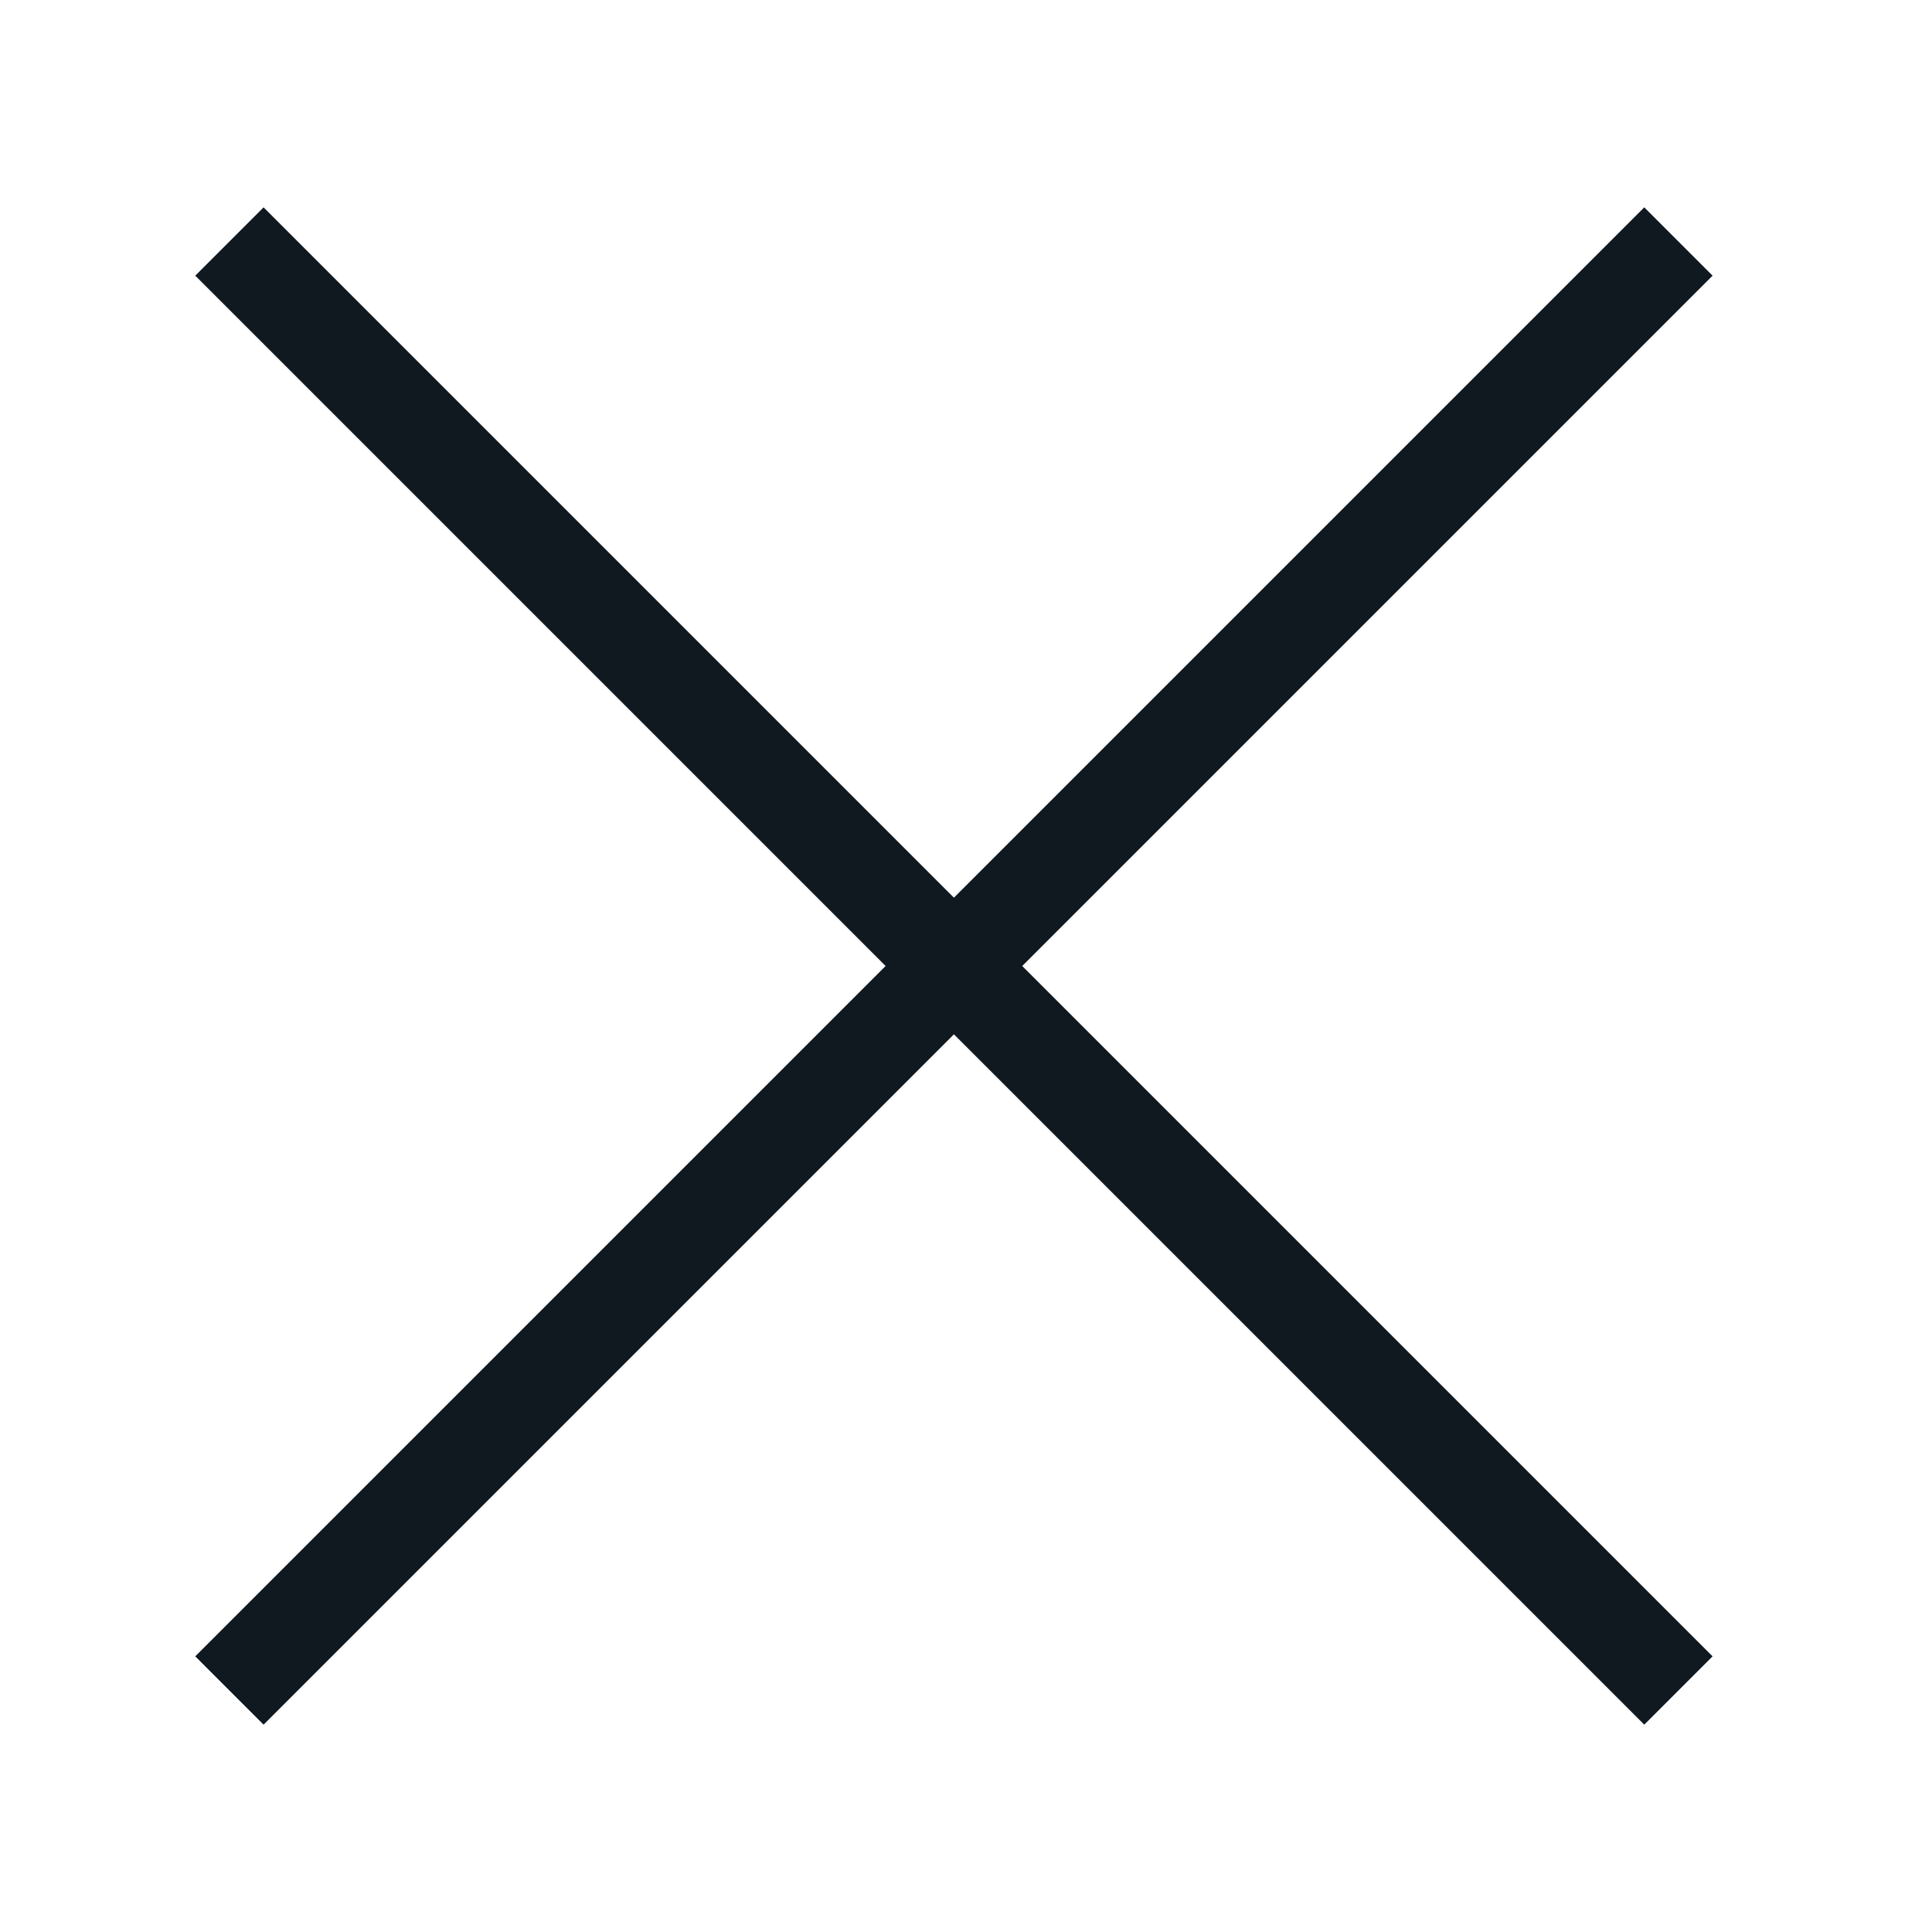
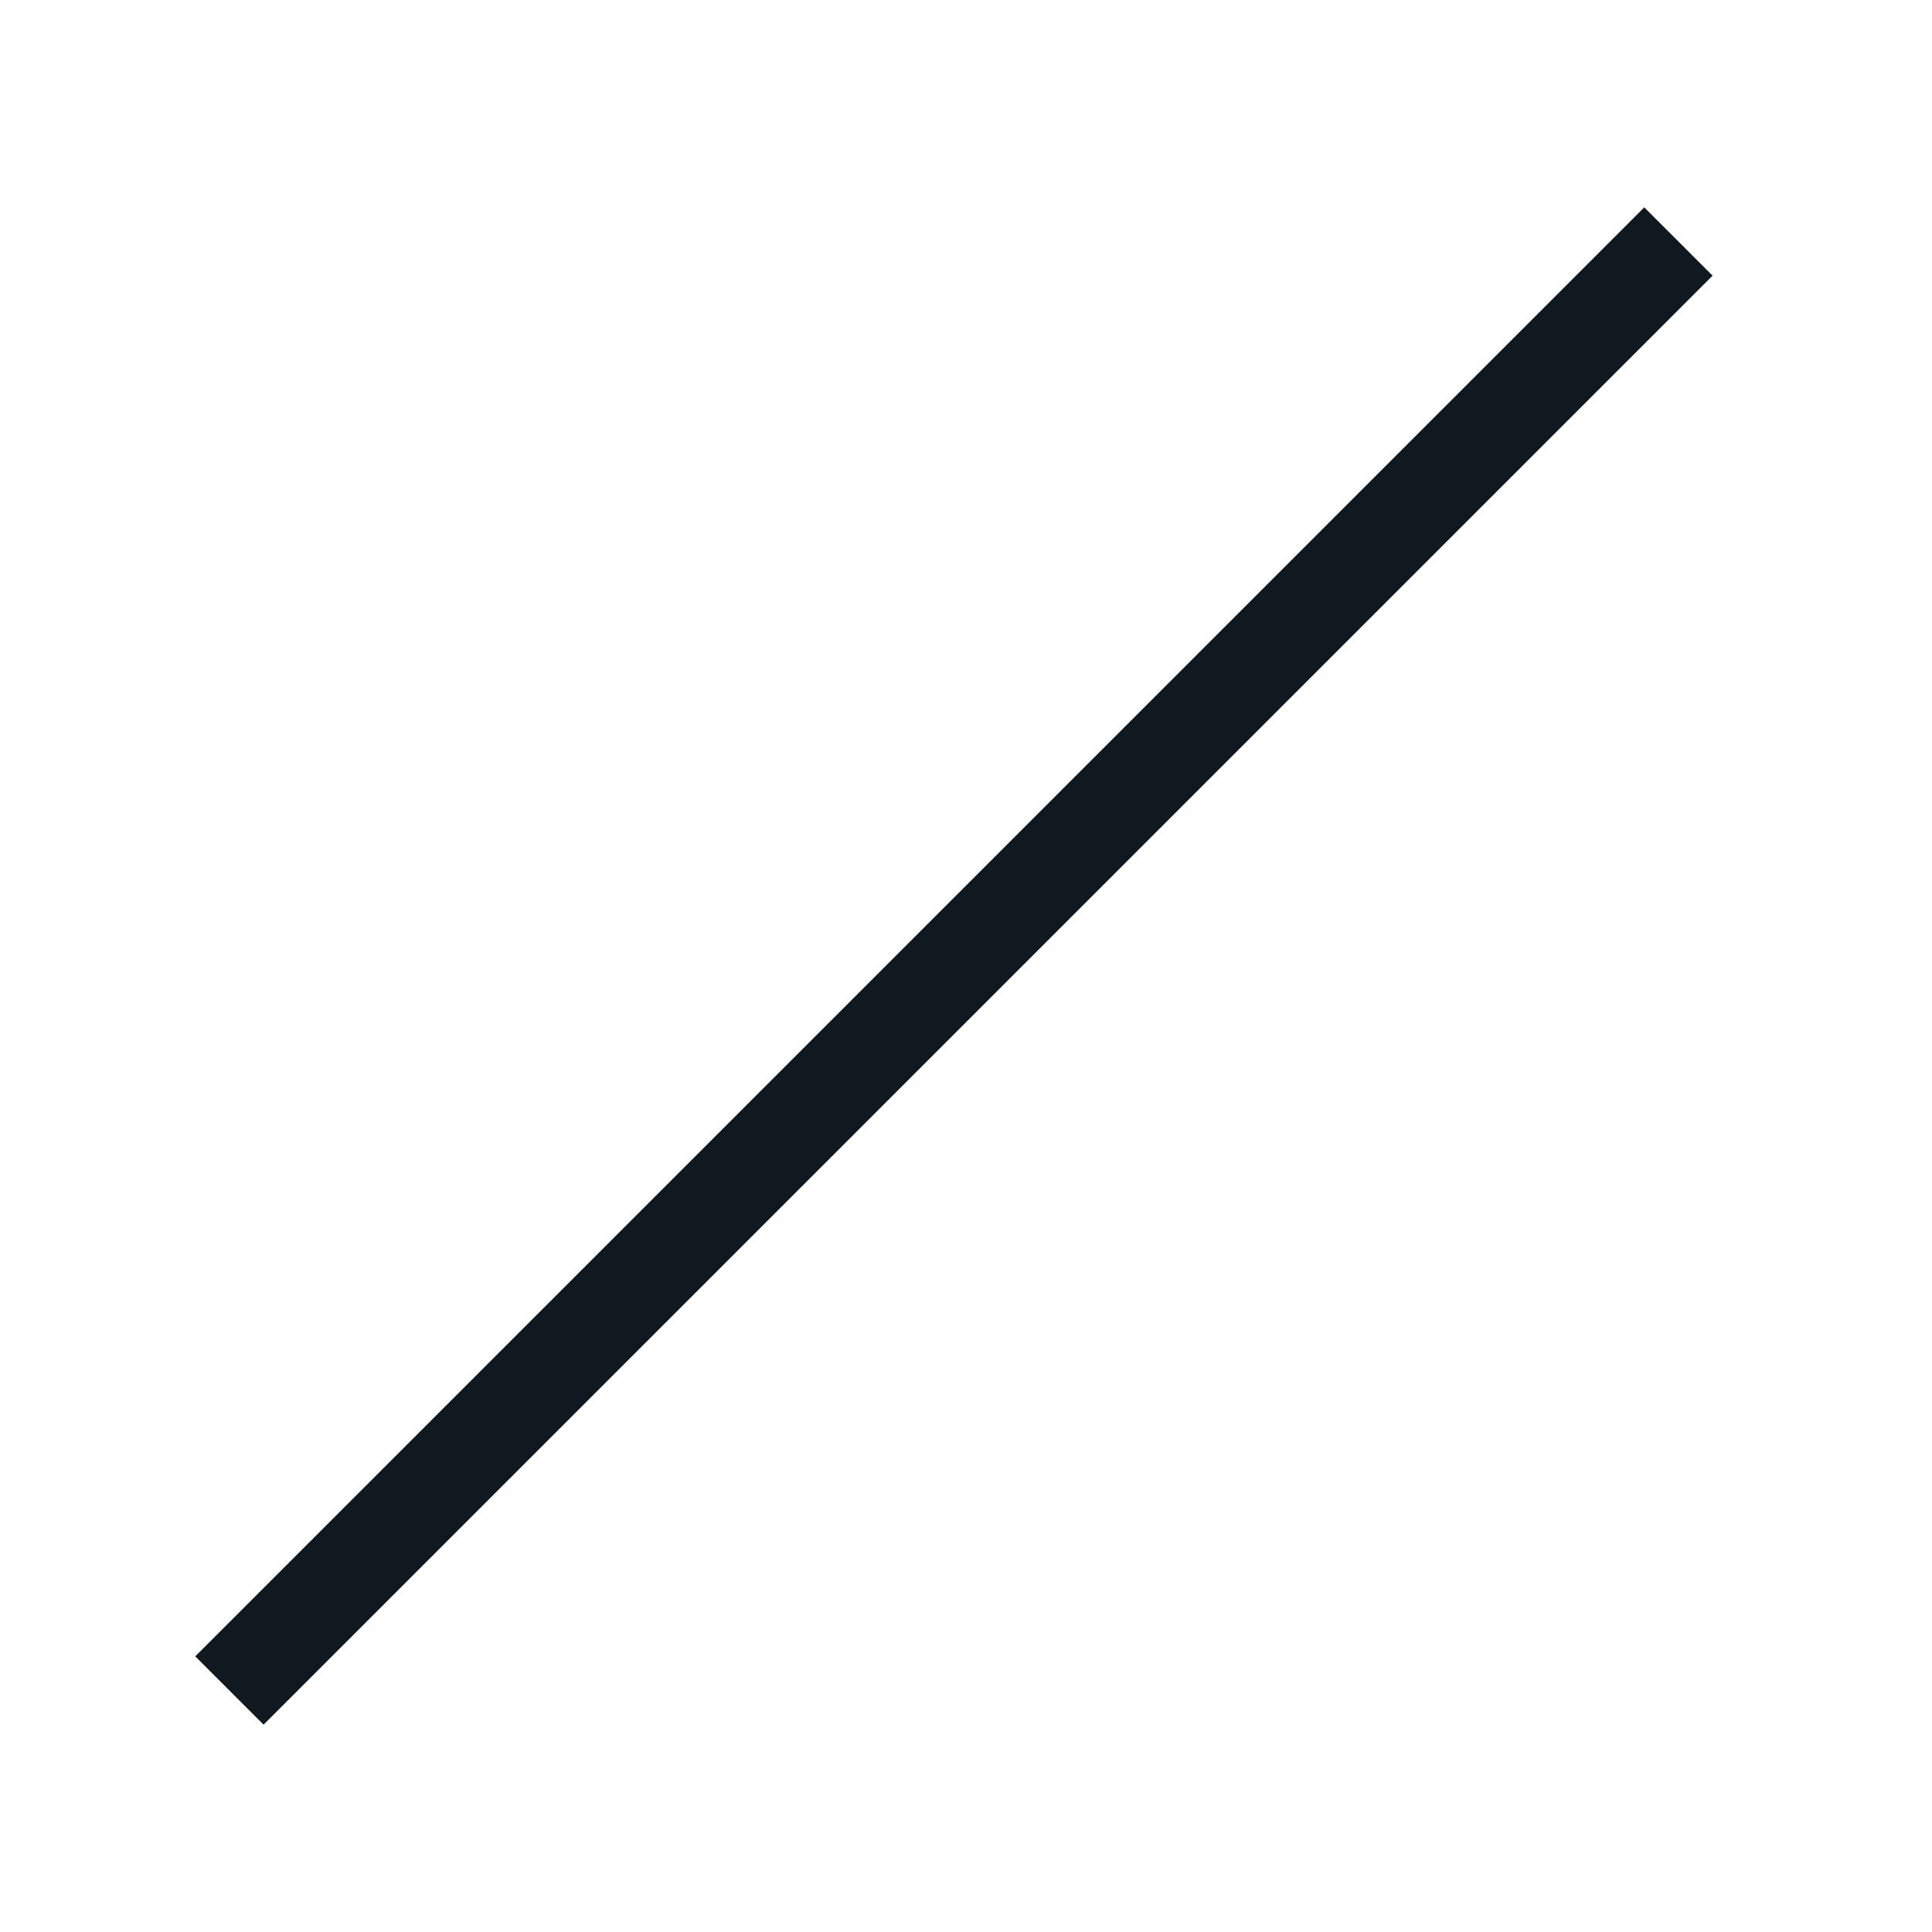
<svg xmlns="http://www.w3.org/2000/svg" width="20" height="20" viewBox="0 0 20 20" fill="none">
-   <path d="M17.375 2.5L2.375 17.5M17.375 17.5L2.375 2.5" stroke="#101820" stroke-miterlimit="10" />
+   <path d="M17.375 2.5L2.375 17.5M17.375 17.5" stroke="#101820" stroke-miterlimit="10" />
</svg>